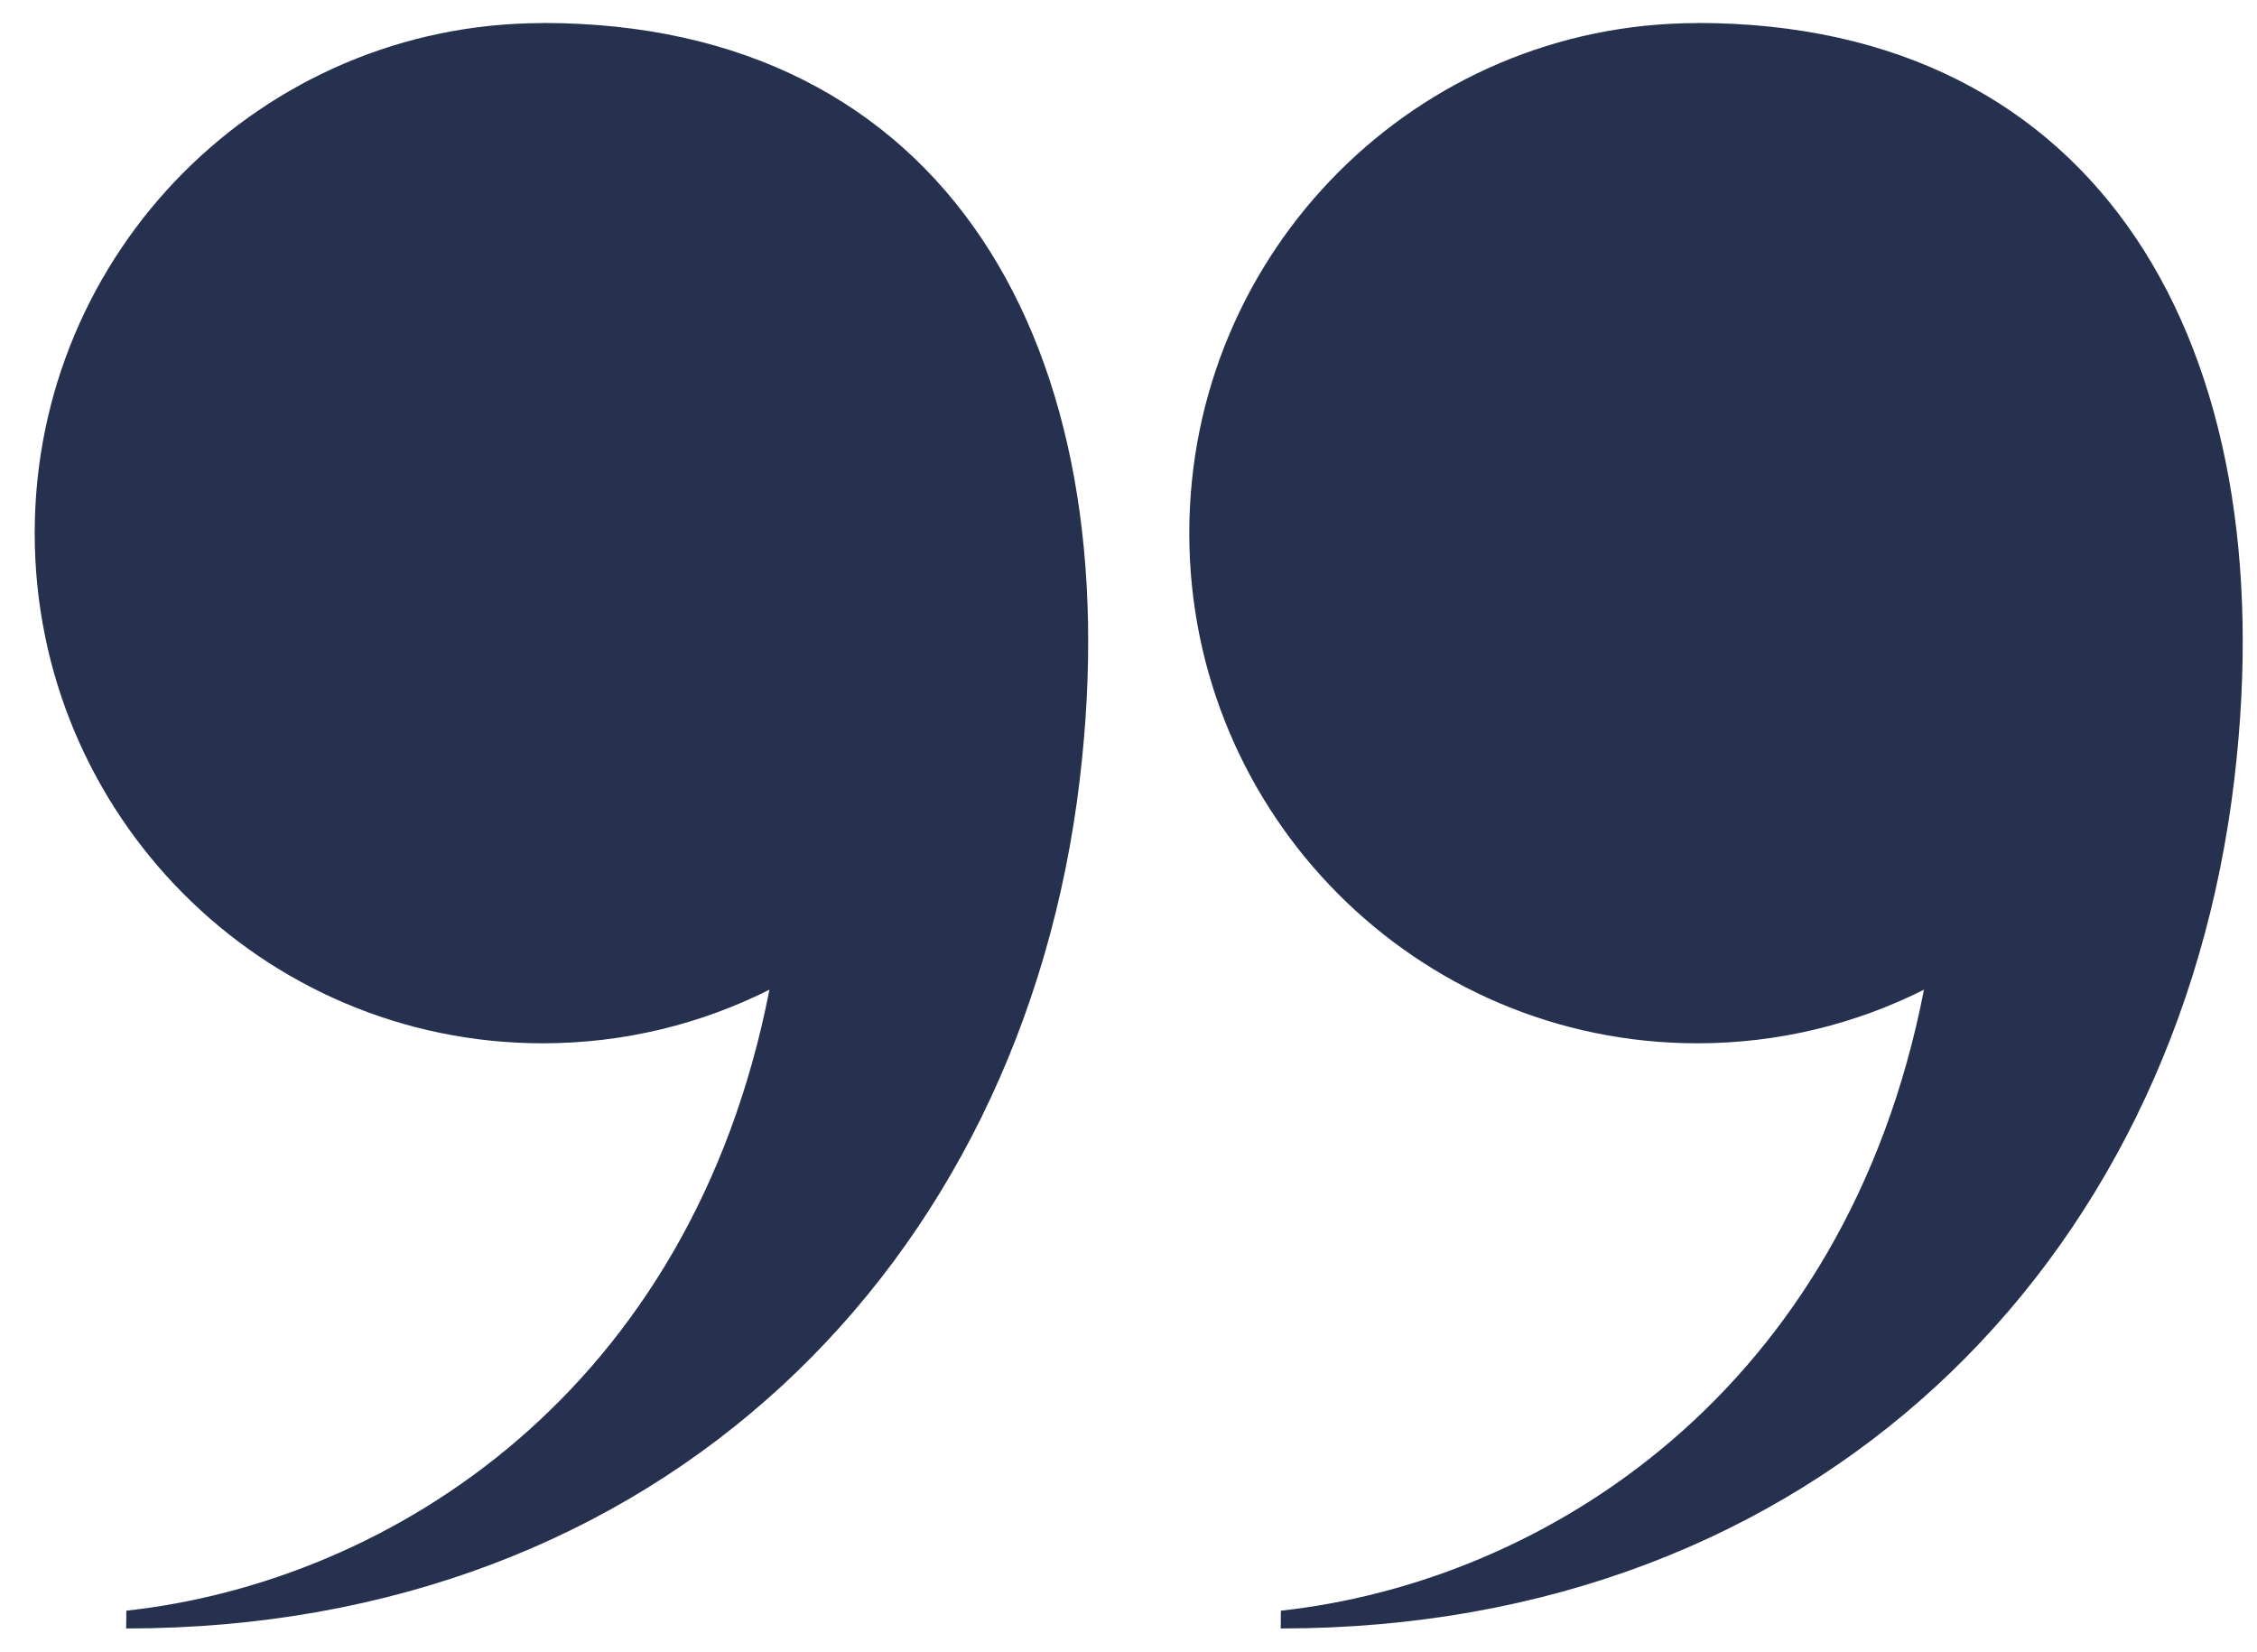
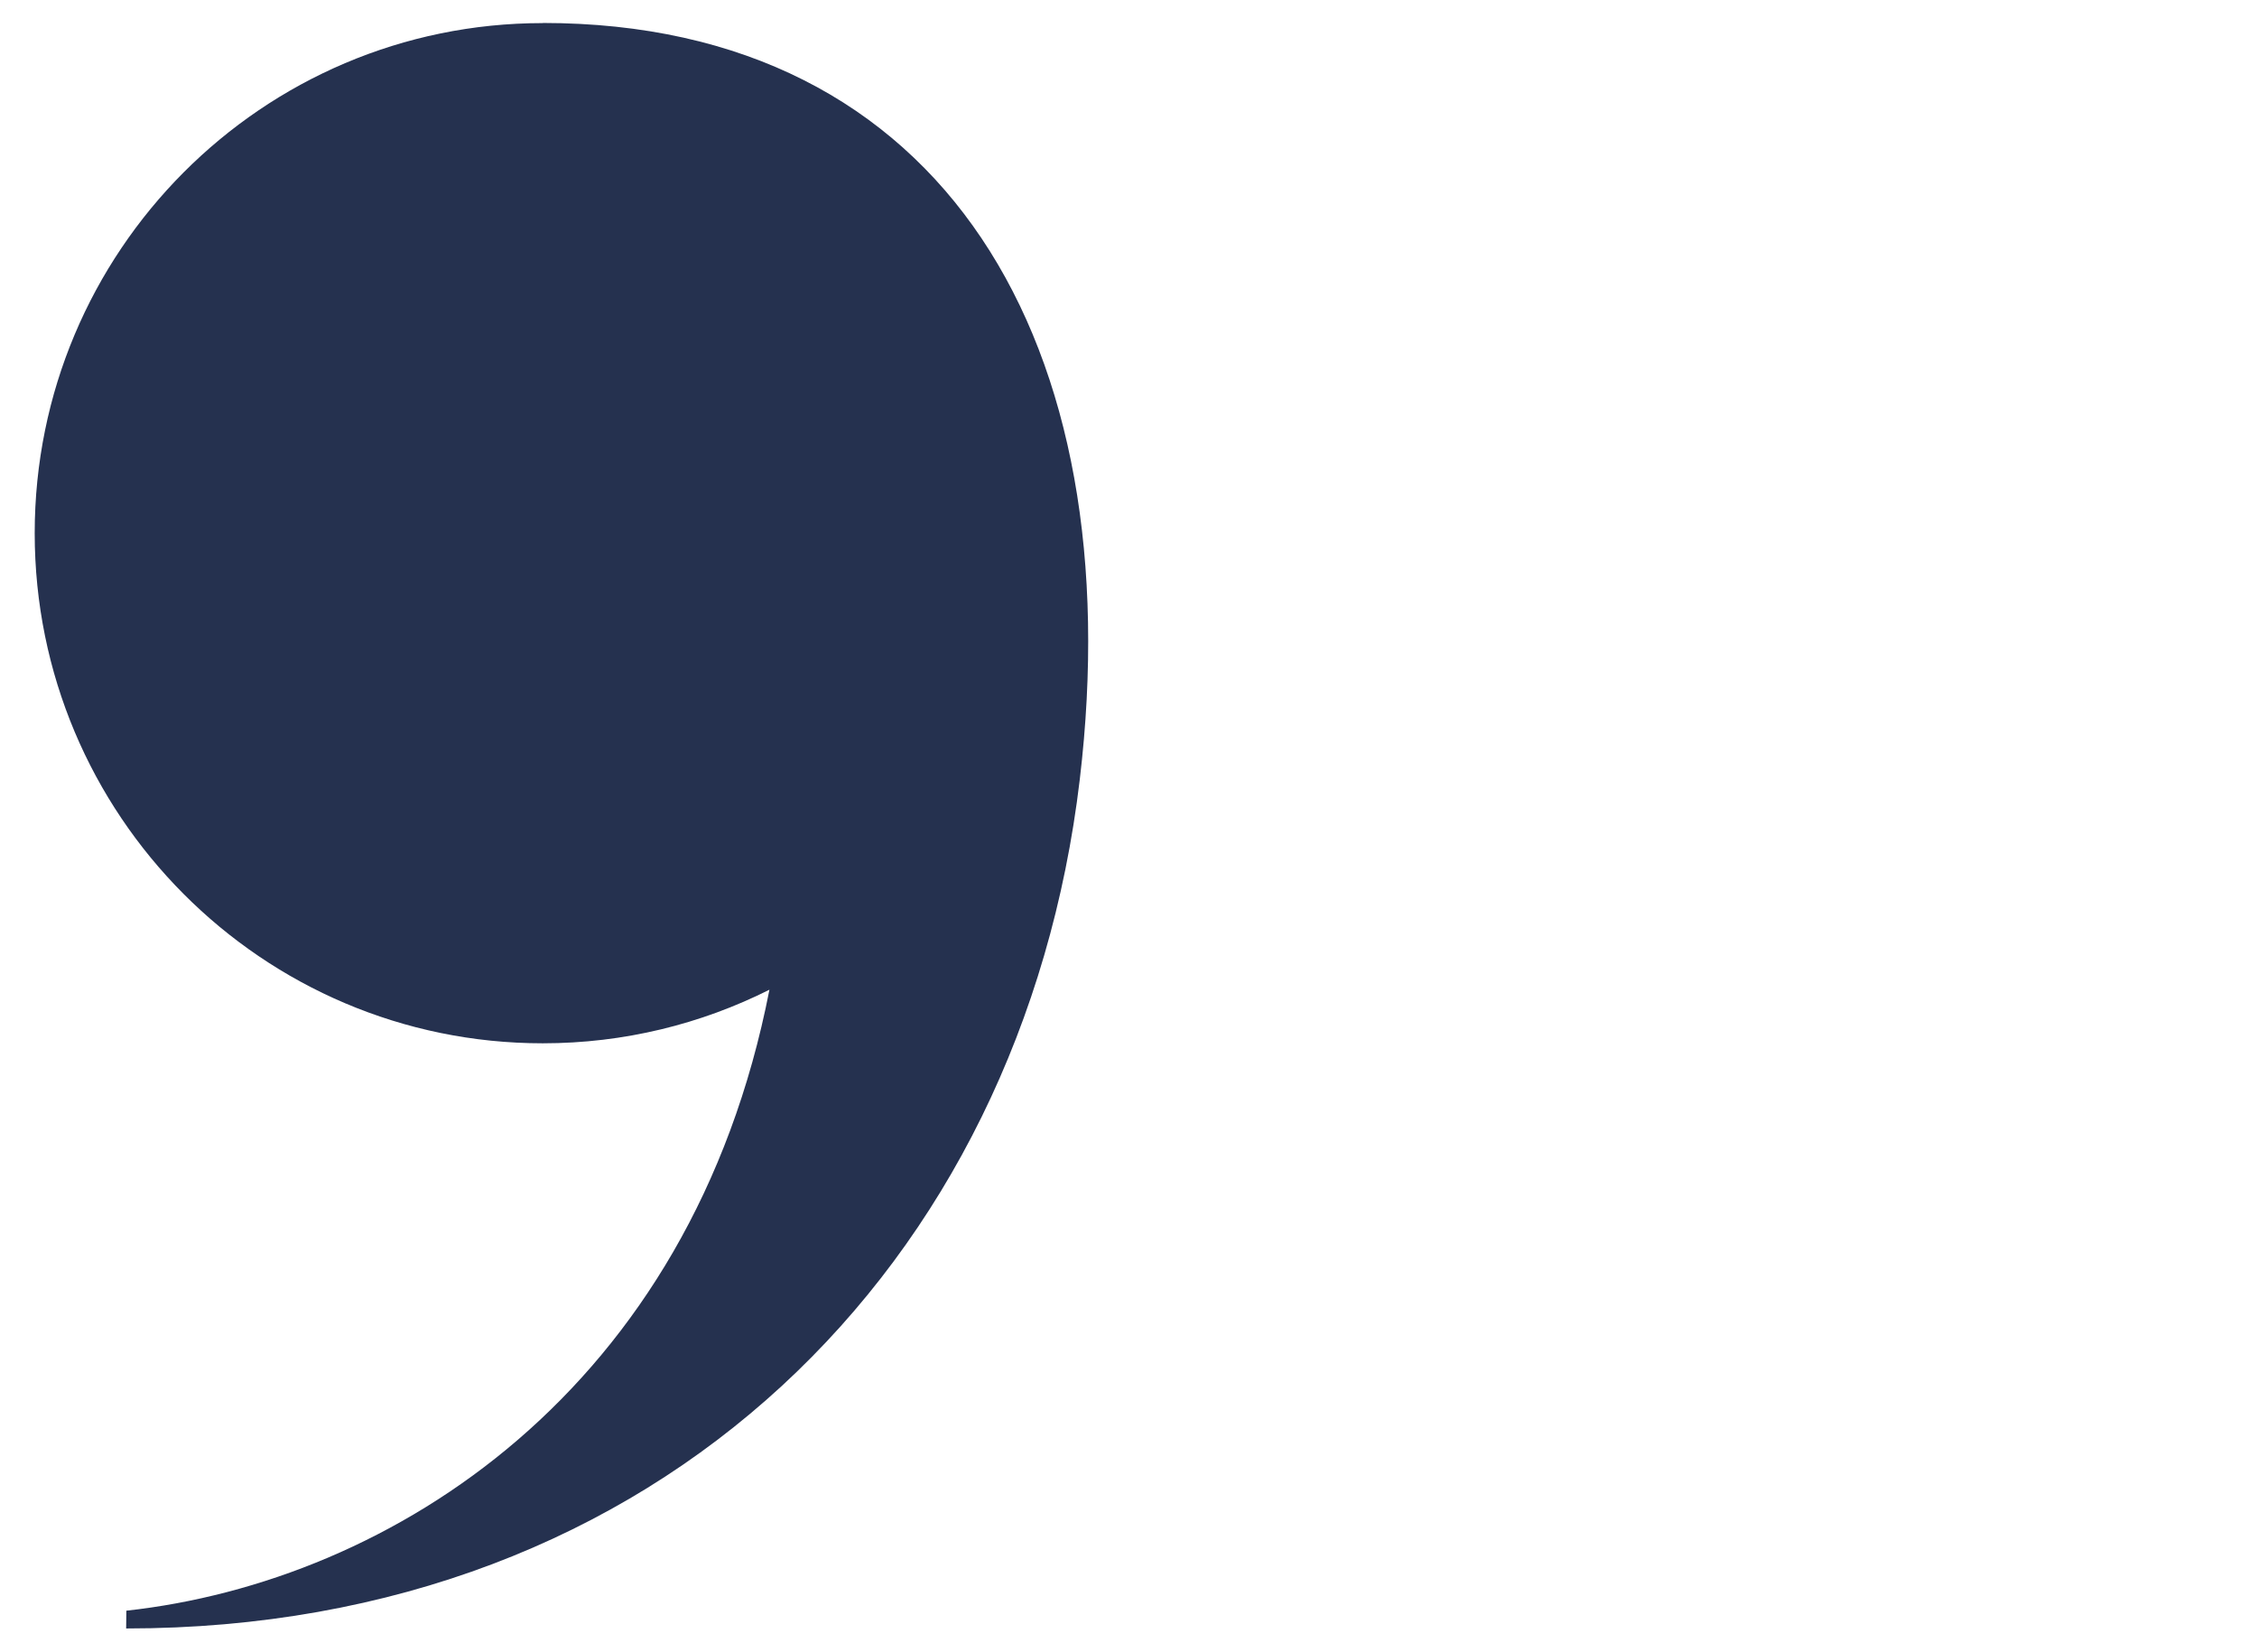
<svg xmlns="http://www.w3.org/2000/svg" width="56" height="41" viewBox="0 0 56 41" fill="none">
  <path d="M13.468 0.573C6.506 0.573 0.861 6.24 0.861 13.23C0.861 20.221 6.506 25.888 13.468 25.888C15.489 25.888 17.398 25.408 19.091 24.558C17.149 34.51 9.715 39.244 3.135 39.967L3.13 40.408C16.383 40.408 25.362 31.391 26.791 19.342C28.072 8.557 23.448 0.57 13.468 0.57V0.573Z" fill="#25314F" />
-   <path d="M42.115 0.573C35.152 0.573 29.508 6.24 29.508 13.23C29.508 20.221 35.152 25.888 42.115 25.888C44.135 25.888 46.044 25.408 47.737 24.558C45.796 34.51 38.362 39.244 31.781 39.967L31.777 40.408C45.03 40.408 54.008 31.391 55.437 19.342C56.718 8.557 52.095 0.57 42.115 0.57V0.573Z" fill="#25314F" />
</svg>